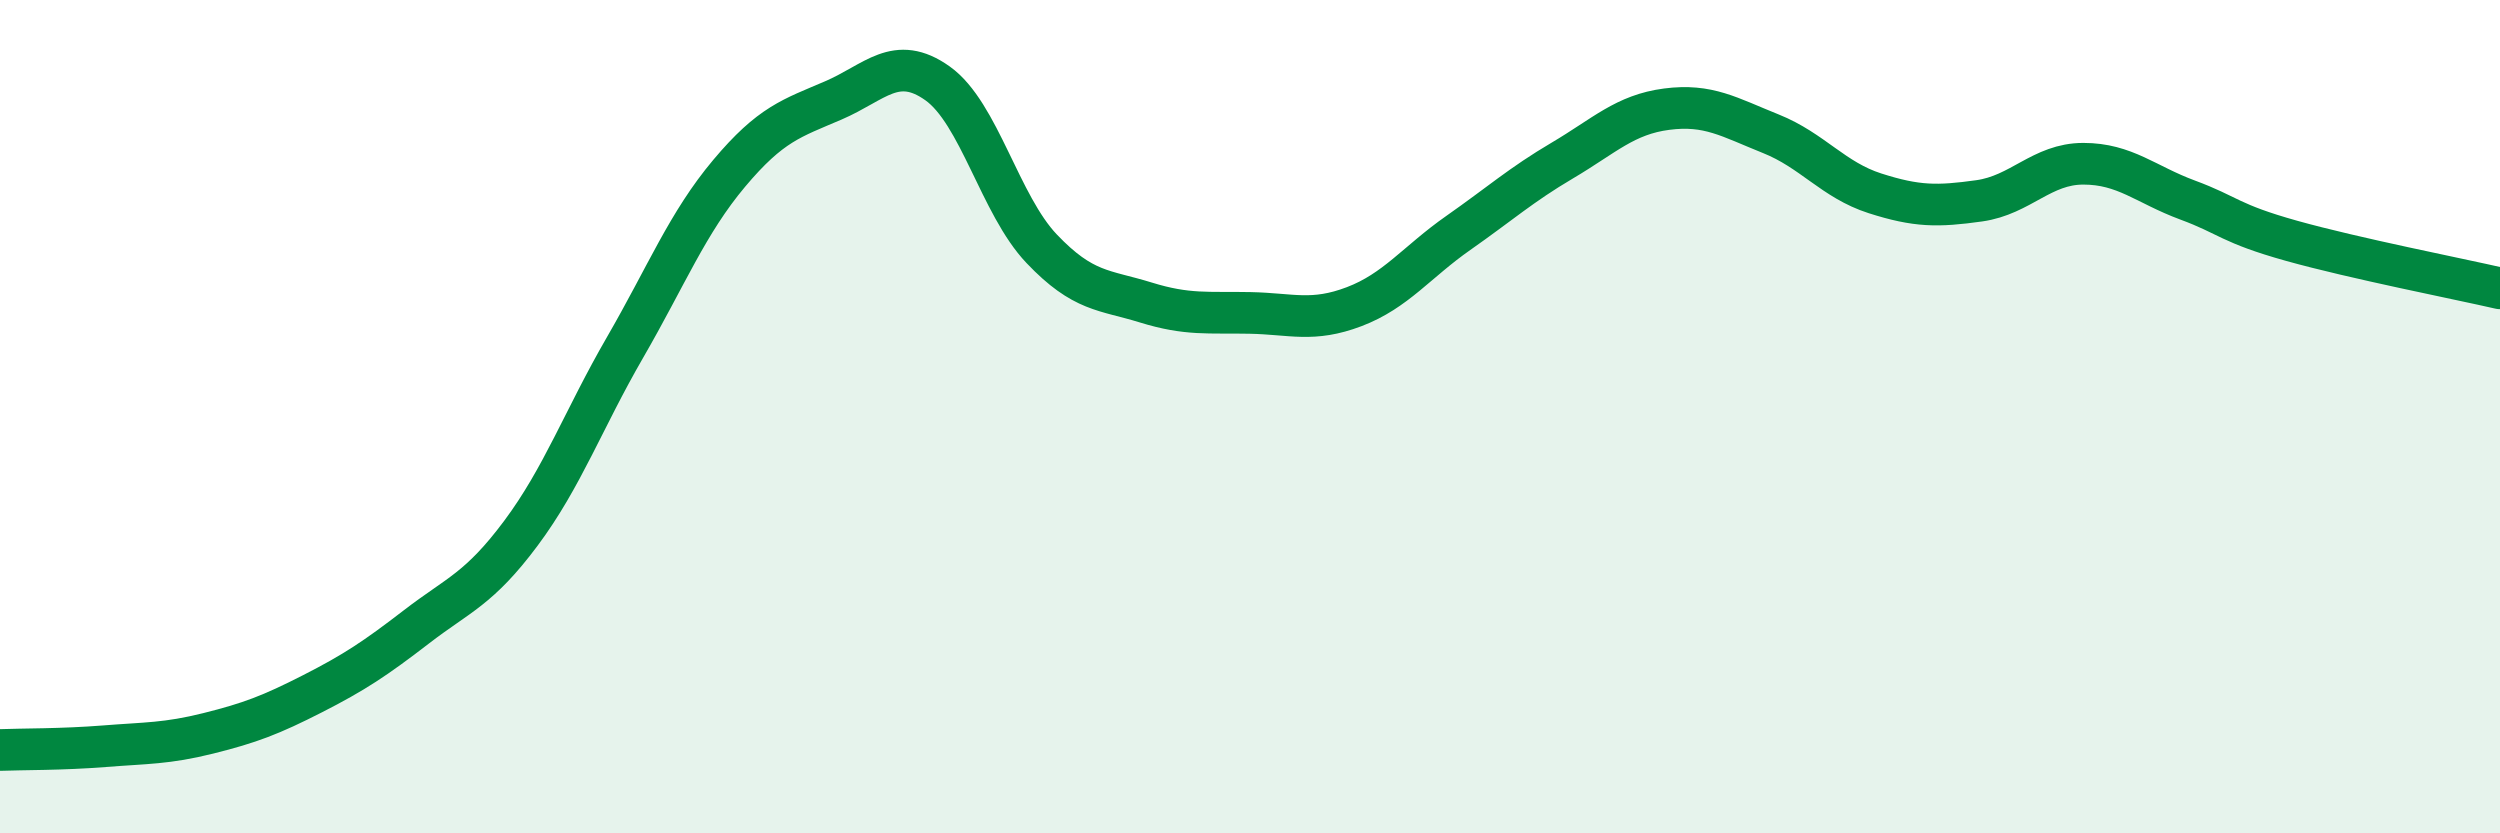
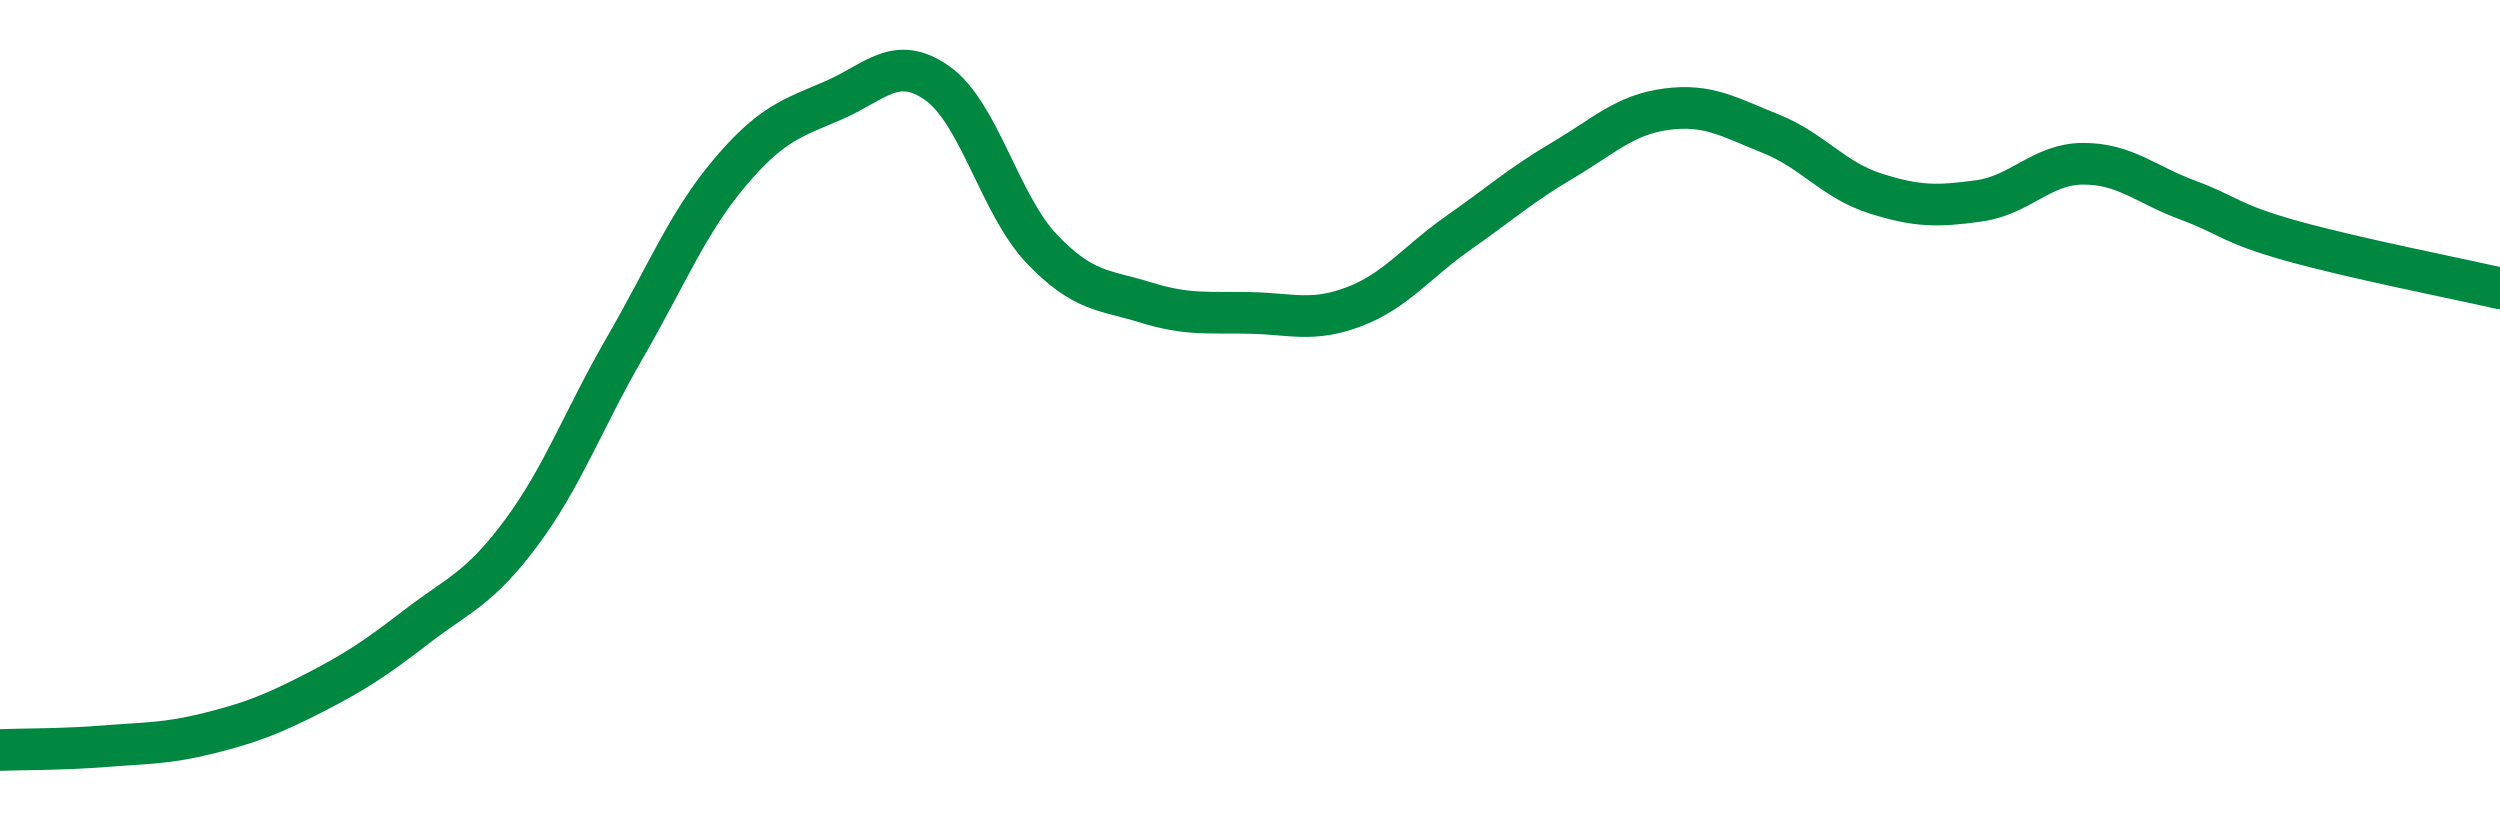
<svg xmlns="http://www.w3.org/2000/svg" width="60" height="20" viewBox="0 0 60 20">
-   <path d="M 0,18 C 0.5,17.98 1.5,17.99 2.5,17.91 C 3.5,17.83 4,17.85 5,17.6 C 6,17.35 6.5,17.16 7.5,16.65 C 8.5,16.14 9,15.81 10,15.04 C 11,14.27 11.5,14.14 12.5,12.8 C 13.5,11.46 14,10.07 15,8.34 C 16,6.61 16.5,5.35 17.5,4.16 C 18.5,2.97 19,2.84 20,2.41 C 21,1.98 21.5,1.29 22.5,2 C 23.5,2.71 24,4.92 25,5.97 C 26,7.02 26.5,6.95 27.5,7.26 C 28.5,7.57 29,7.49 30,7.51 C 31,7.53 31.5,7.74 32.5,7.36 C 33.5,6.98 34,6.29 35,5.59 C 36,4.89 36.5,4.44 37.5,3.85 C 38.5,3.26 39,2.75 40,2.62 C 41,2.49 41.5,2.81 42.5,3.21 C 43.5,3.61 44,4.32 45,4.64 C 46,4.96 46.5,4.96 47.5,4.82 C 48.5,4.68 49,3.93 50,3.93 C 51,3.93 51.5,4.43 52.5,4.8 C 53.5,5.17 53.5,5.36 55,5.78 C 56.5,6.2 59,6.69 60,6.92L60 20L0 20Z" fill="#008740" opacity="0.1" stroke-linecap="round" stroke-linejoin="round" />
  <path d="M 0,18 C 0.5,17.98 1.5,17.99 2.5,17.91 C 3.5,17.83 4,17.85 5,17.6 C 6,17.35 6.5,17.16 7.5,16.65 C 8.5,16.14 9,15.81 10,15.04 C 11,14.27 11.5,14.14 12.5,12.8 C 13.5,11.46 14,10.07 15,8.34 C 16,6.61 16.5,5.35 17.5,4.16 C 18.5,2.97 19,2.84 20,2.41 C 21,1.98 21.5,1.29 22.5,2 C 23.5,2.71 24,4.92 25,5.97 C 26,7.02 26.5,6.95 27.5,7.26 C 28.5,7.57 29,7.49 30,7.51 C 31,7.53 31.5,7.74 32.5,7.36 C 33.5,6.98 34,6.29 35,5.59 C 36,4.89 36.5,4.44 37.5,3.85 C 38.5,3.26 39,2.75 40,2.62 C 41,2.49 41.5,2.81 42.5,3.21 C 43.5,3.61 44,4.32 45,4.64 C 46,4.96 46.5,4.96 47.5,4.82 C 48.5,4.68 49,3.93 50,3.93 C 51,3.93 51.5,4.43 52.5,4.8 C 53.5,5.17 53.5,5.36 55,5.78 C 56.5,6.2 59,6.69 60,6.92" stroke="#008740" stroke-width="1" fill="none" stroke-linecap="round" stroke-linejoin="round" />
</svg>